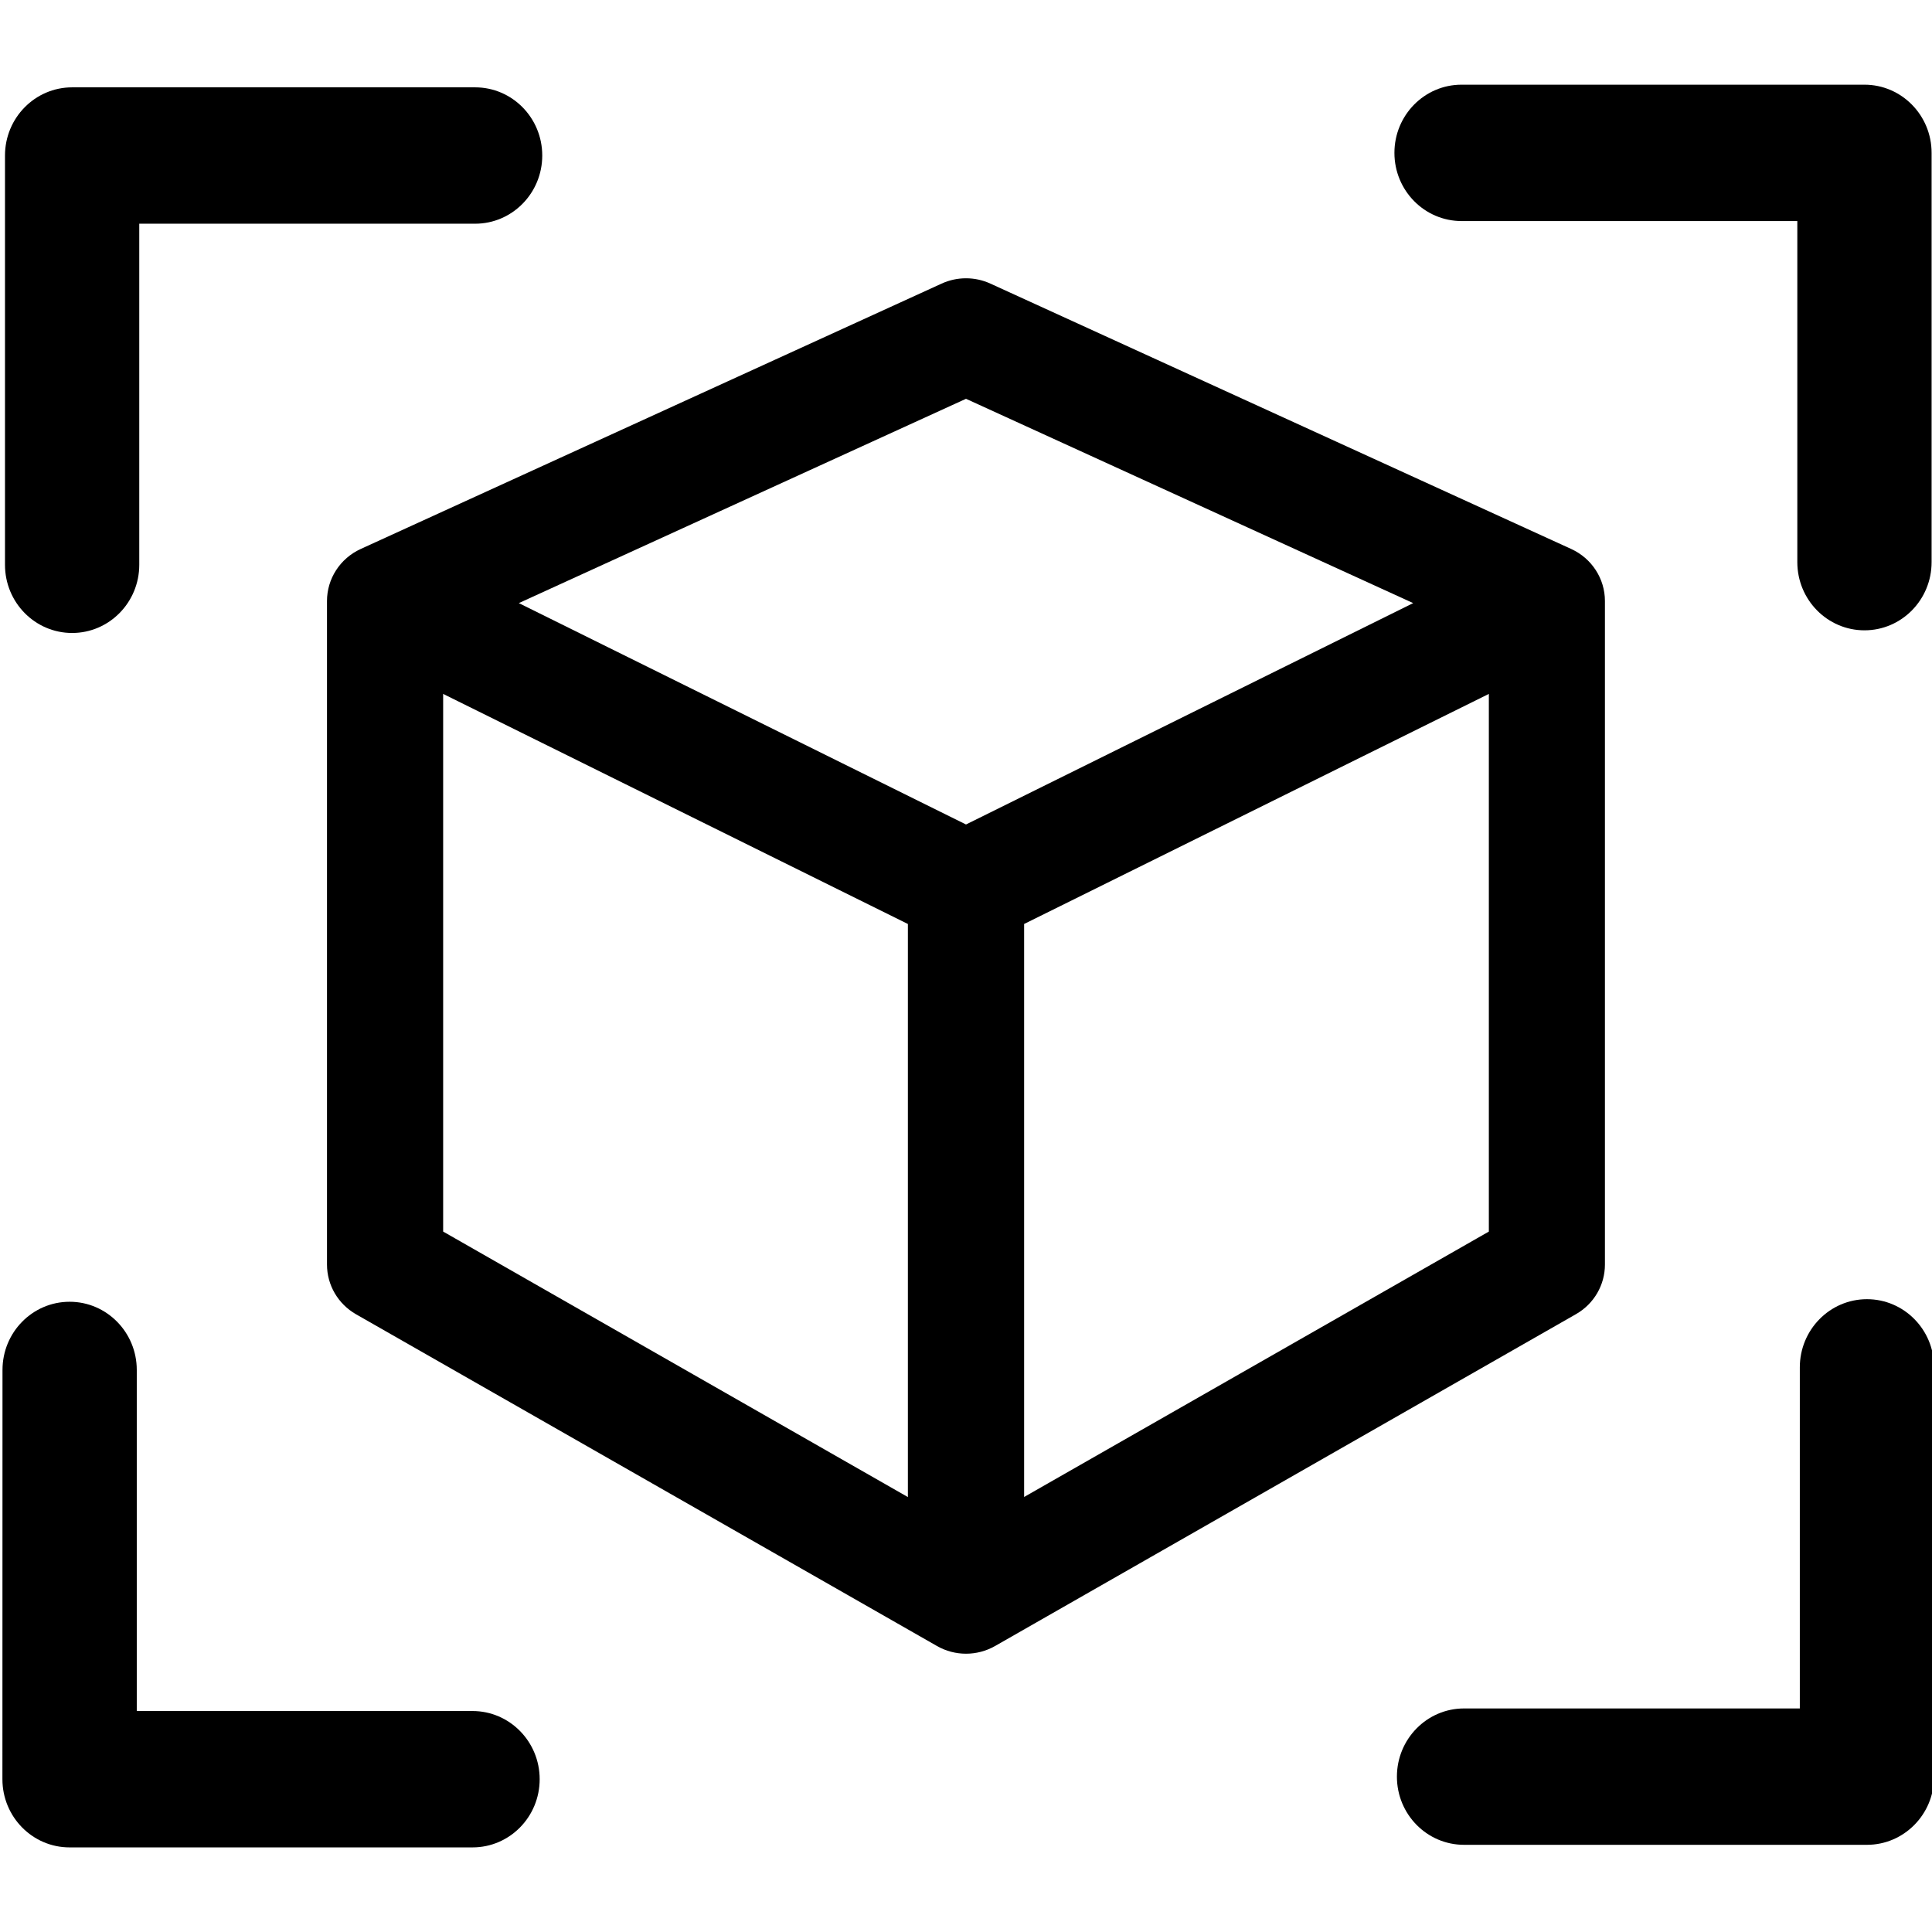
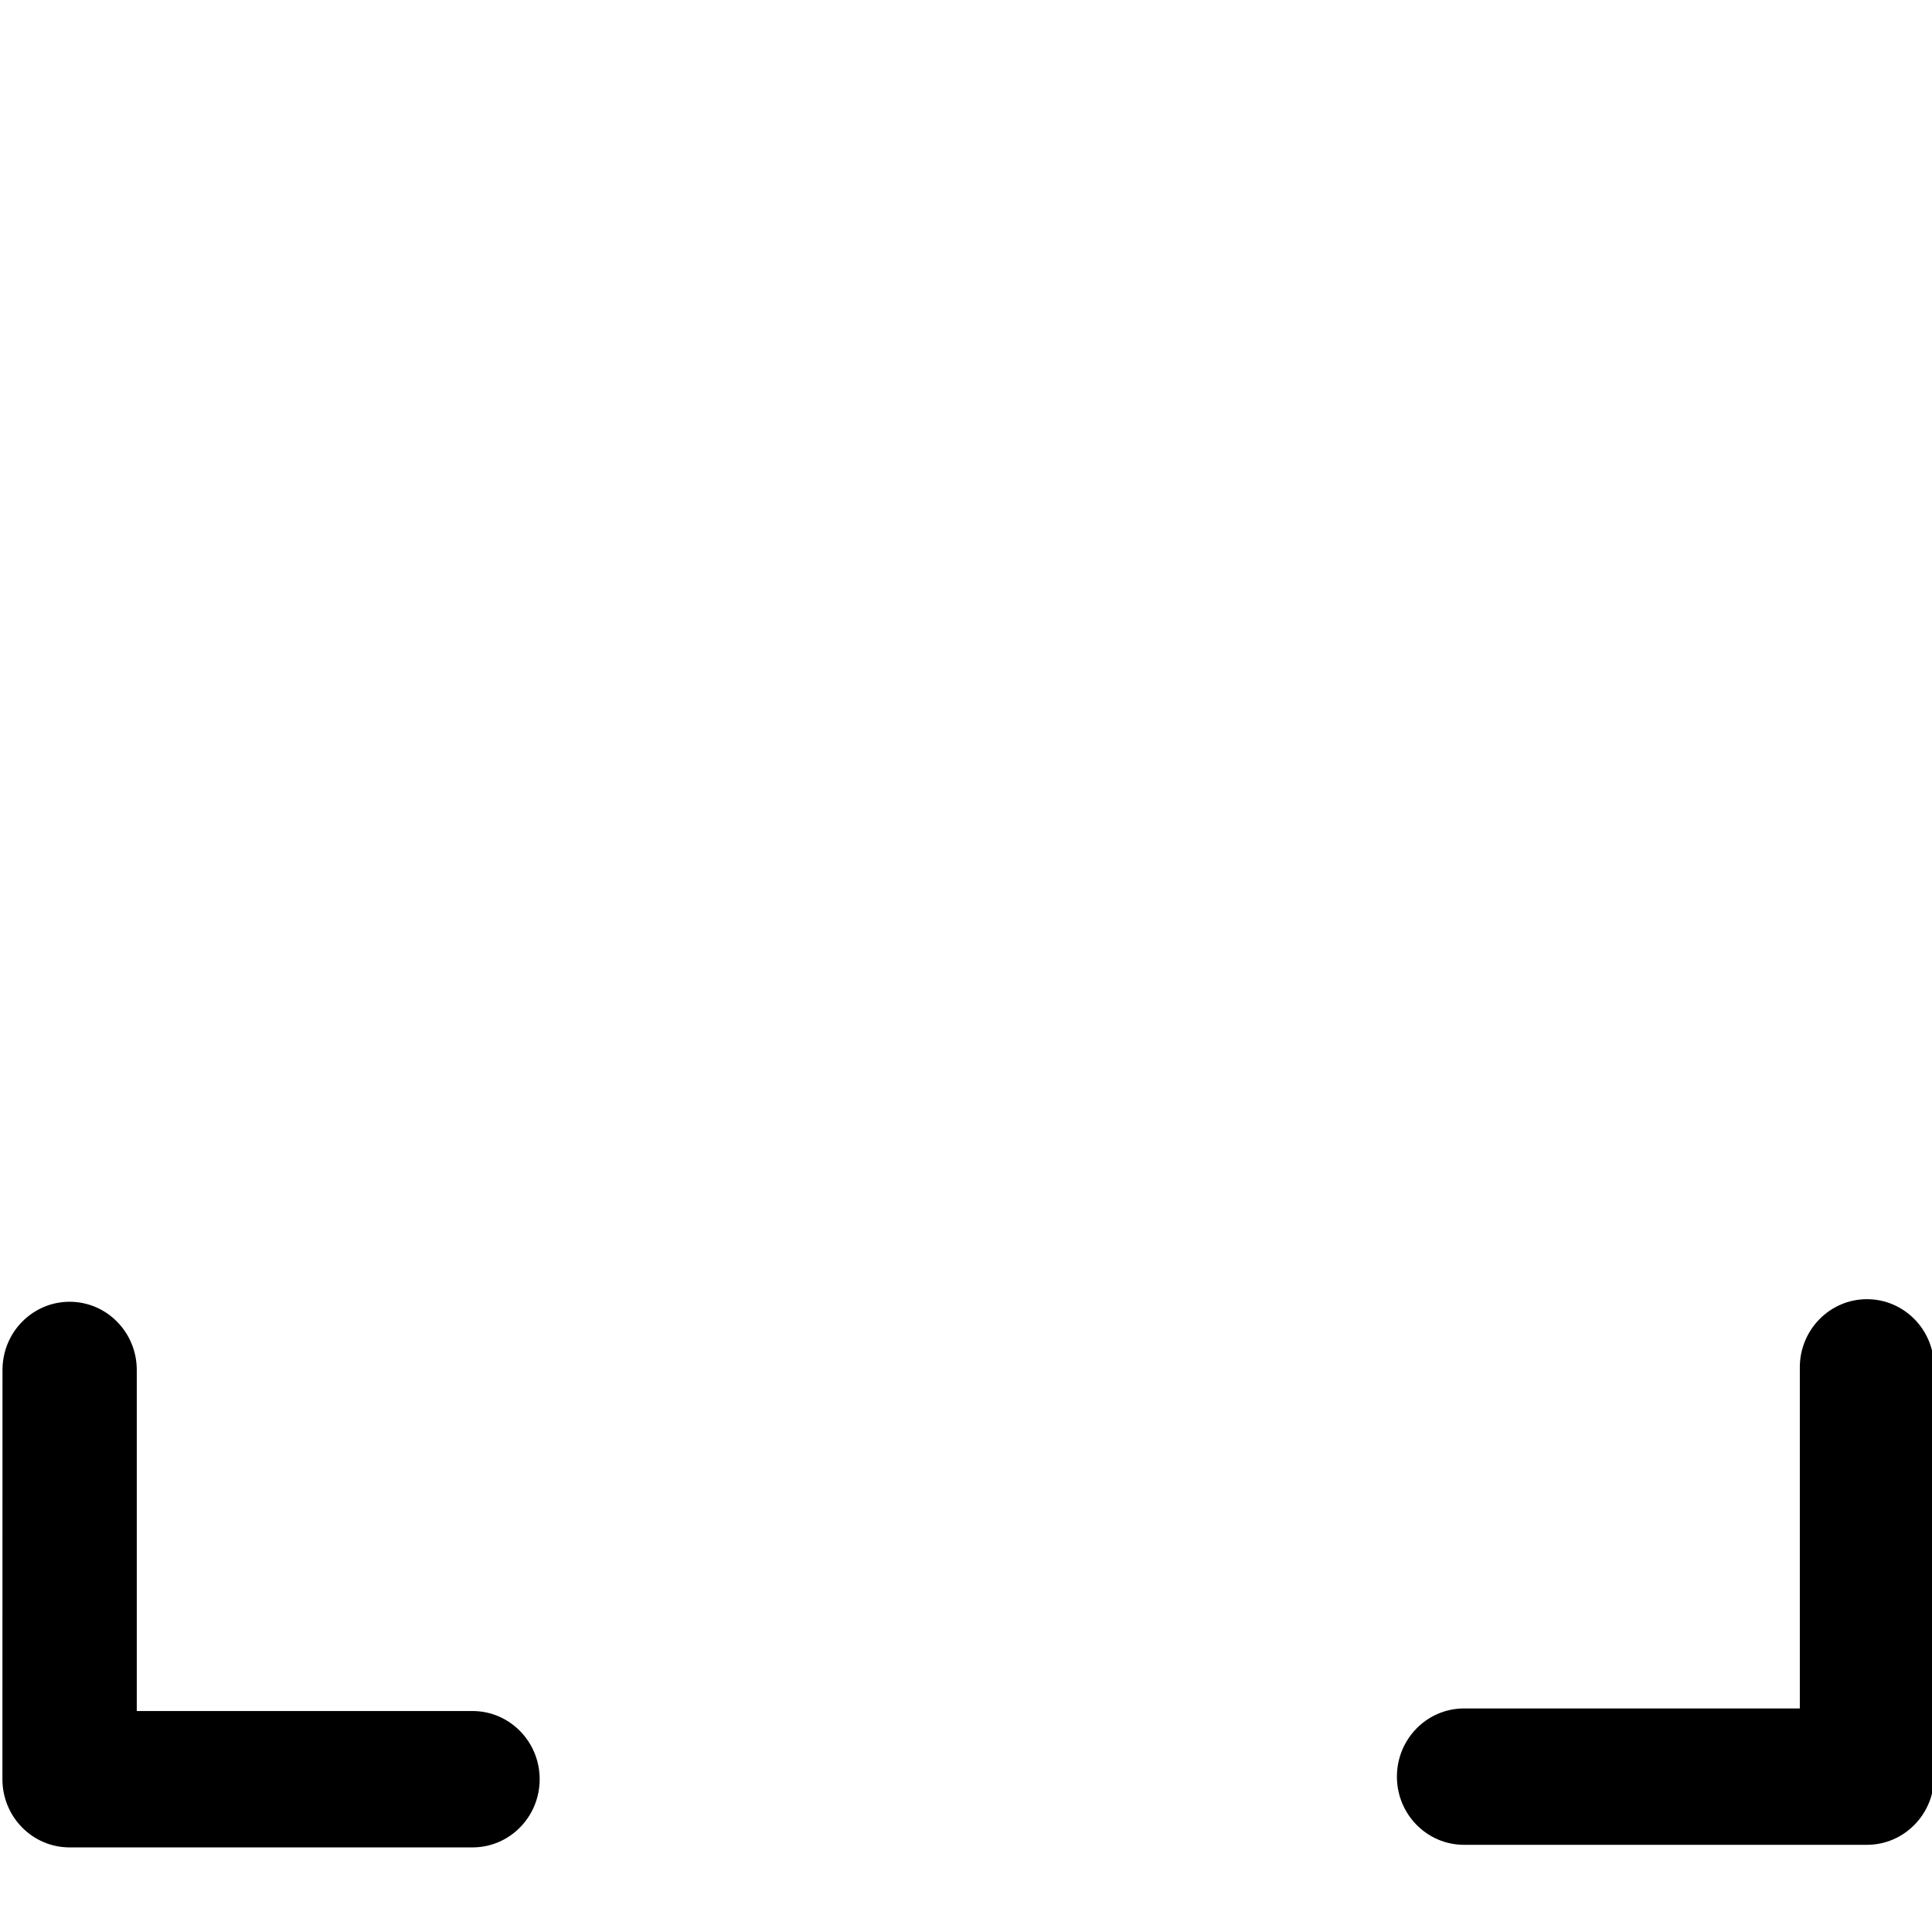
<svg xmlns="http://www.w3.org/2000/svg" xmlns:ns1="http://sodipodi.sourceforge.net/DTD/sodipodi-0.dtd" xmlns:ns2="http://www.inkscape.org/namespaces/inkscape" width="24" height="24" viewBox="0 0 24 24" fill="none" version="1.1" id="svg5" ns1:docname="frameView.svg" ns2:version="1.3.2 (091e20e, 2023-11-25, custom)">
  <defs id="defs5" />
  <ns1:namedview id="namedview5" pagecolor="#ffffff" bordercolor="#000000" borderopacity="0.25" ns2:showpageshadow="2" ns2:pageopacity="0.0" ns2:pagecheckerboard="0" ns2:deskcolor="#d1d1d1" ns2:zoom="38.145834" ns2:cx="12.019661" ns2:cy="12.006554" ns2:window-width="1920" ns2:window-height="1010" ns2:window-x="-6" ns2:window-y="-6" ns2:window-maximized="1" ns2:current-layer="svg5" />
-   <path fill-rule="evenodd" clip-rule="evenodd" d="m 11.697,3.523 c 0.192,-0.088 0.414,-0.088 0.606,0 l 7.216,3.297 c 0.255,0.117 0.418,0.369 0.418,0.646 v 8.243 c 0,0.254 -0.137,0.489 -0.36,0.616 L 12.362,20.447 c -0.224,0.128 -0.5,0.128 -0.723,0 L 4.422,16.326 C 4.199,16.198 4.062,15.963 4.062,15.709 V 7.466 c 0,-0.277 0.163,-0.529 0.418,-0.646 z M 5.505,8.62 11.278,11.478 v 7.119 L 5.505,15.299 Z M 12.722,18.596 18.495,15.299 V 8.62 L 12.722,11.478 Z M 12,10.242 17.555,7.492 12,4.954 6.445,7.492 Z" fill="#47495F" id="path1" style="fill:#000000;fill-opacity:1;stroke-width:1.434" />
-   <path fill-rule="evenodd" clip-rule="evenodd" d="m 0.062,1.932 c 0,-0.468 0.374,-0.847 0.834,-0.847 H 5.902 c 0.461,0 0.834,0.379 0.834,0.847 0,0.468 -0.374,0.847 -0.834,0.847 H 1.73 v 4.237 c 0,0.468 -0.374,0.847 -0.834,0.847 -0.461,0 -0.834,-0.379 -0.834,-0.847 z" fill="#47495F" id="path2" style="fill:#000000;fill-opacity:1;stroke-width:1.682" />
  <path fill-rule="evenodd" clip-rule="evenodd" d="m 0.03,22.102 c 0,0.468 0.374,0.847 0.834,0.847 H 5.87 c 0.461,0 0.834,-0.379 0.834,-0.847 0,-0.468 -0.374,-0.847 -0.834,-0.847 H 1.699 v -4.237 c 0,-0.468 -0.374,-0.847 -0.834,-0.847 -0.461,0 -0.834,0.379 -0.834,0.847 z" fill="#47495F" id="path2-8" style="fill:#000000;fill-opacity:1;stroke-width:1.682" />
-   <path fill-rule="evenodd" clip-rule="evenodd" d="m 23.995,1.899 c 0,-0.468 -0.374,-0.847 -0.834,-0.847 h -5.005 c -0.461,0 -0.834,0.379 -0.834,0.847 0,0.468 0.374,0.847 0.834,0.847 h 4.171 v 4.237 c 0,0.468 0.374,0.847 0.834,0.847 0.461,0 0.834,-0.379 0.834,-0.847 z" fill="#47495F" id="path2-6" style="fill:#000000;fill-opacity:1;stroke-width:1.682" />
  <path fill-rule="evenodd" clip-rule="evenodd" d="m 24.026,22.07 c 0,0.468 -0.374,0.847 -0.834,0.847 h -5.005 c -0.461,0 -0.834,-0.379 -0.834,-0.847 0,-0.468 0.374,-0.847 0.834,-0.847 H 22.358 V 16.986 c 0,-0.468 0.374,-0.847 0.834,-0.847 0.461,0 0.834,0.379 0.834,0.847 z" fill="#47495F" id="path2-8-4" style="fill:#000000;fill-opacity:1;stroke-width:1.682" />
</svg>